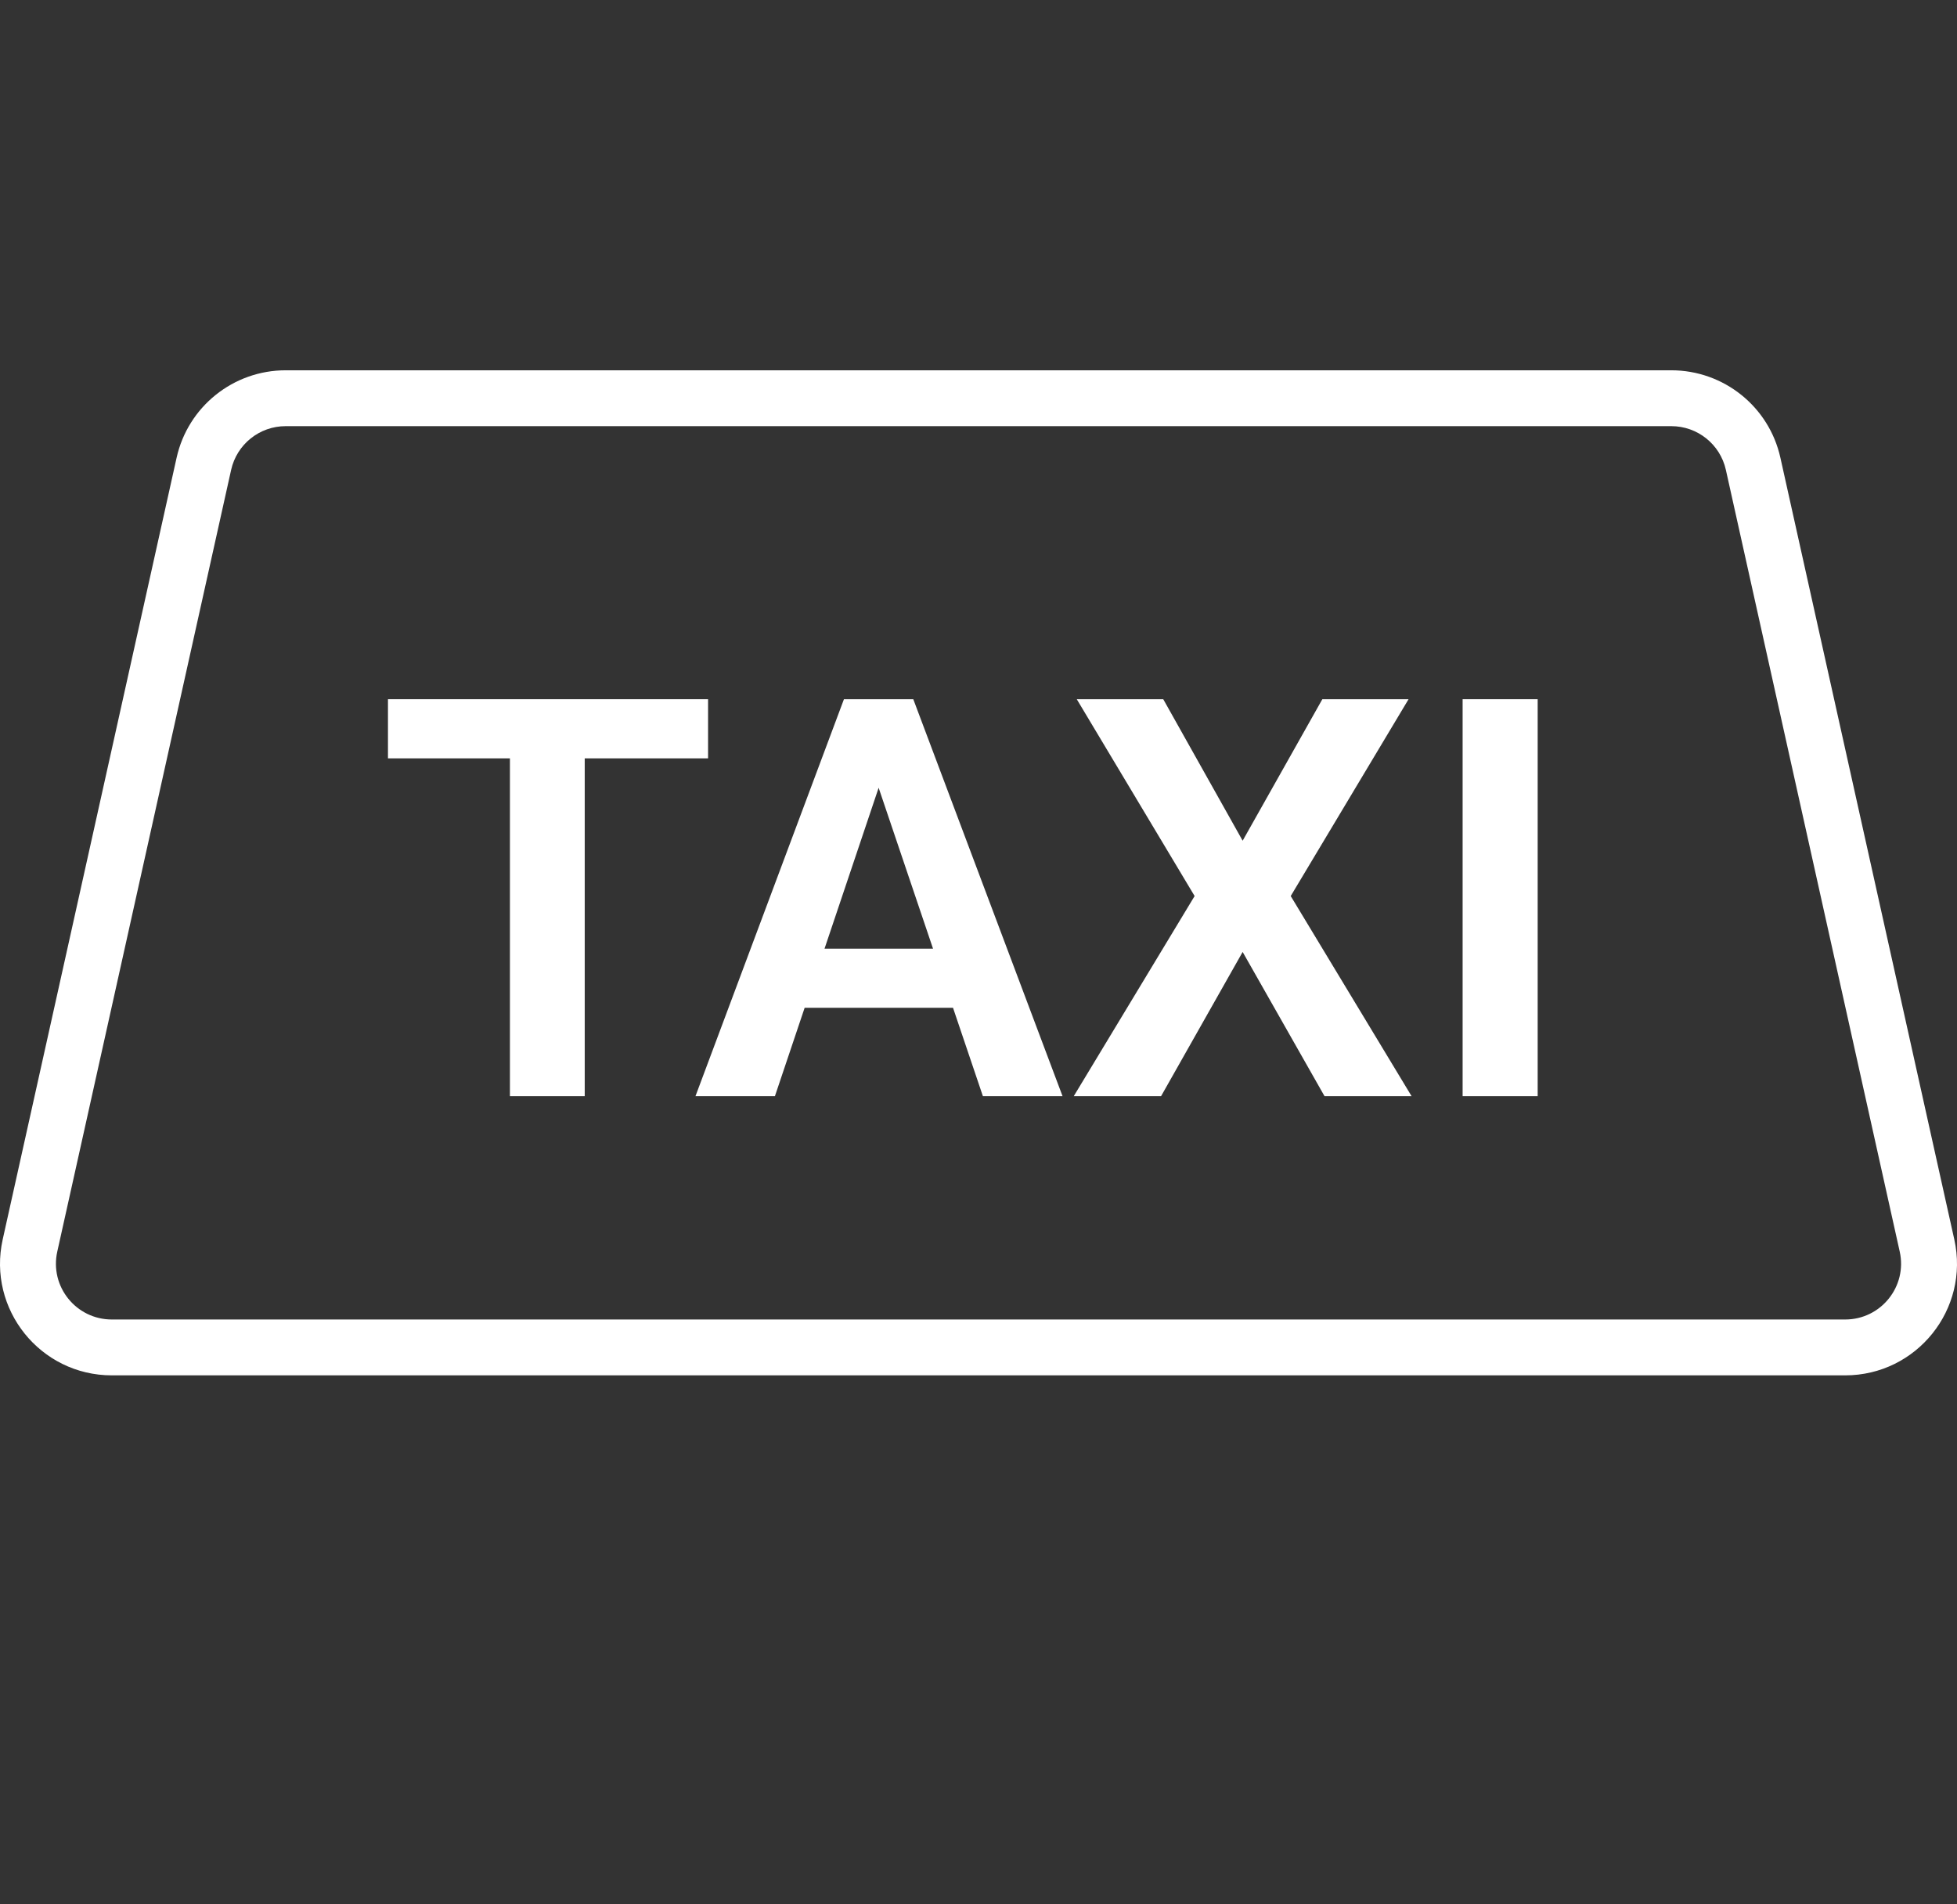
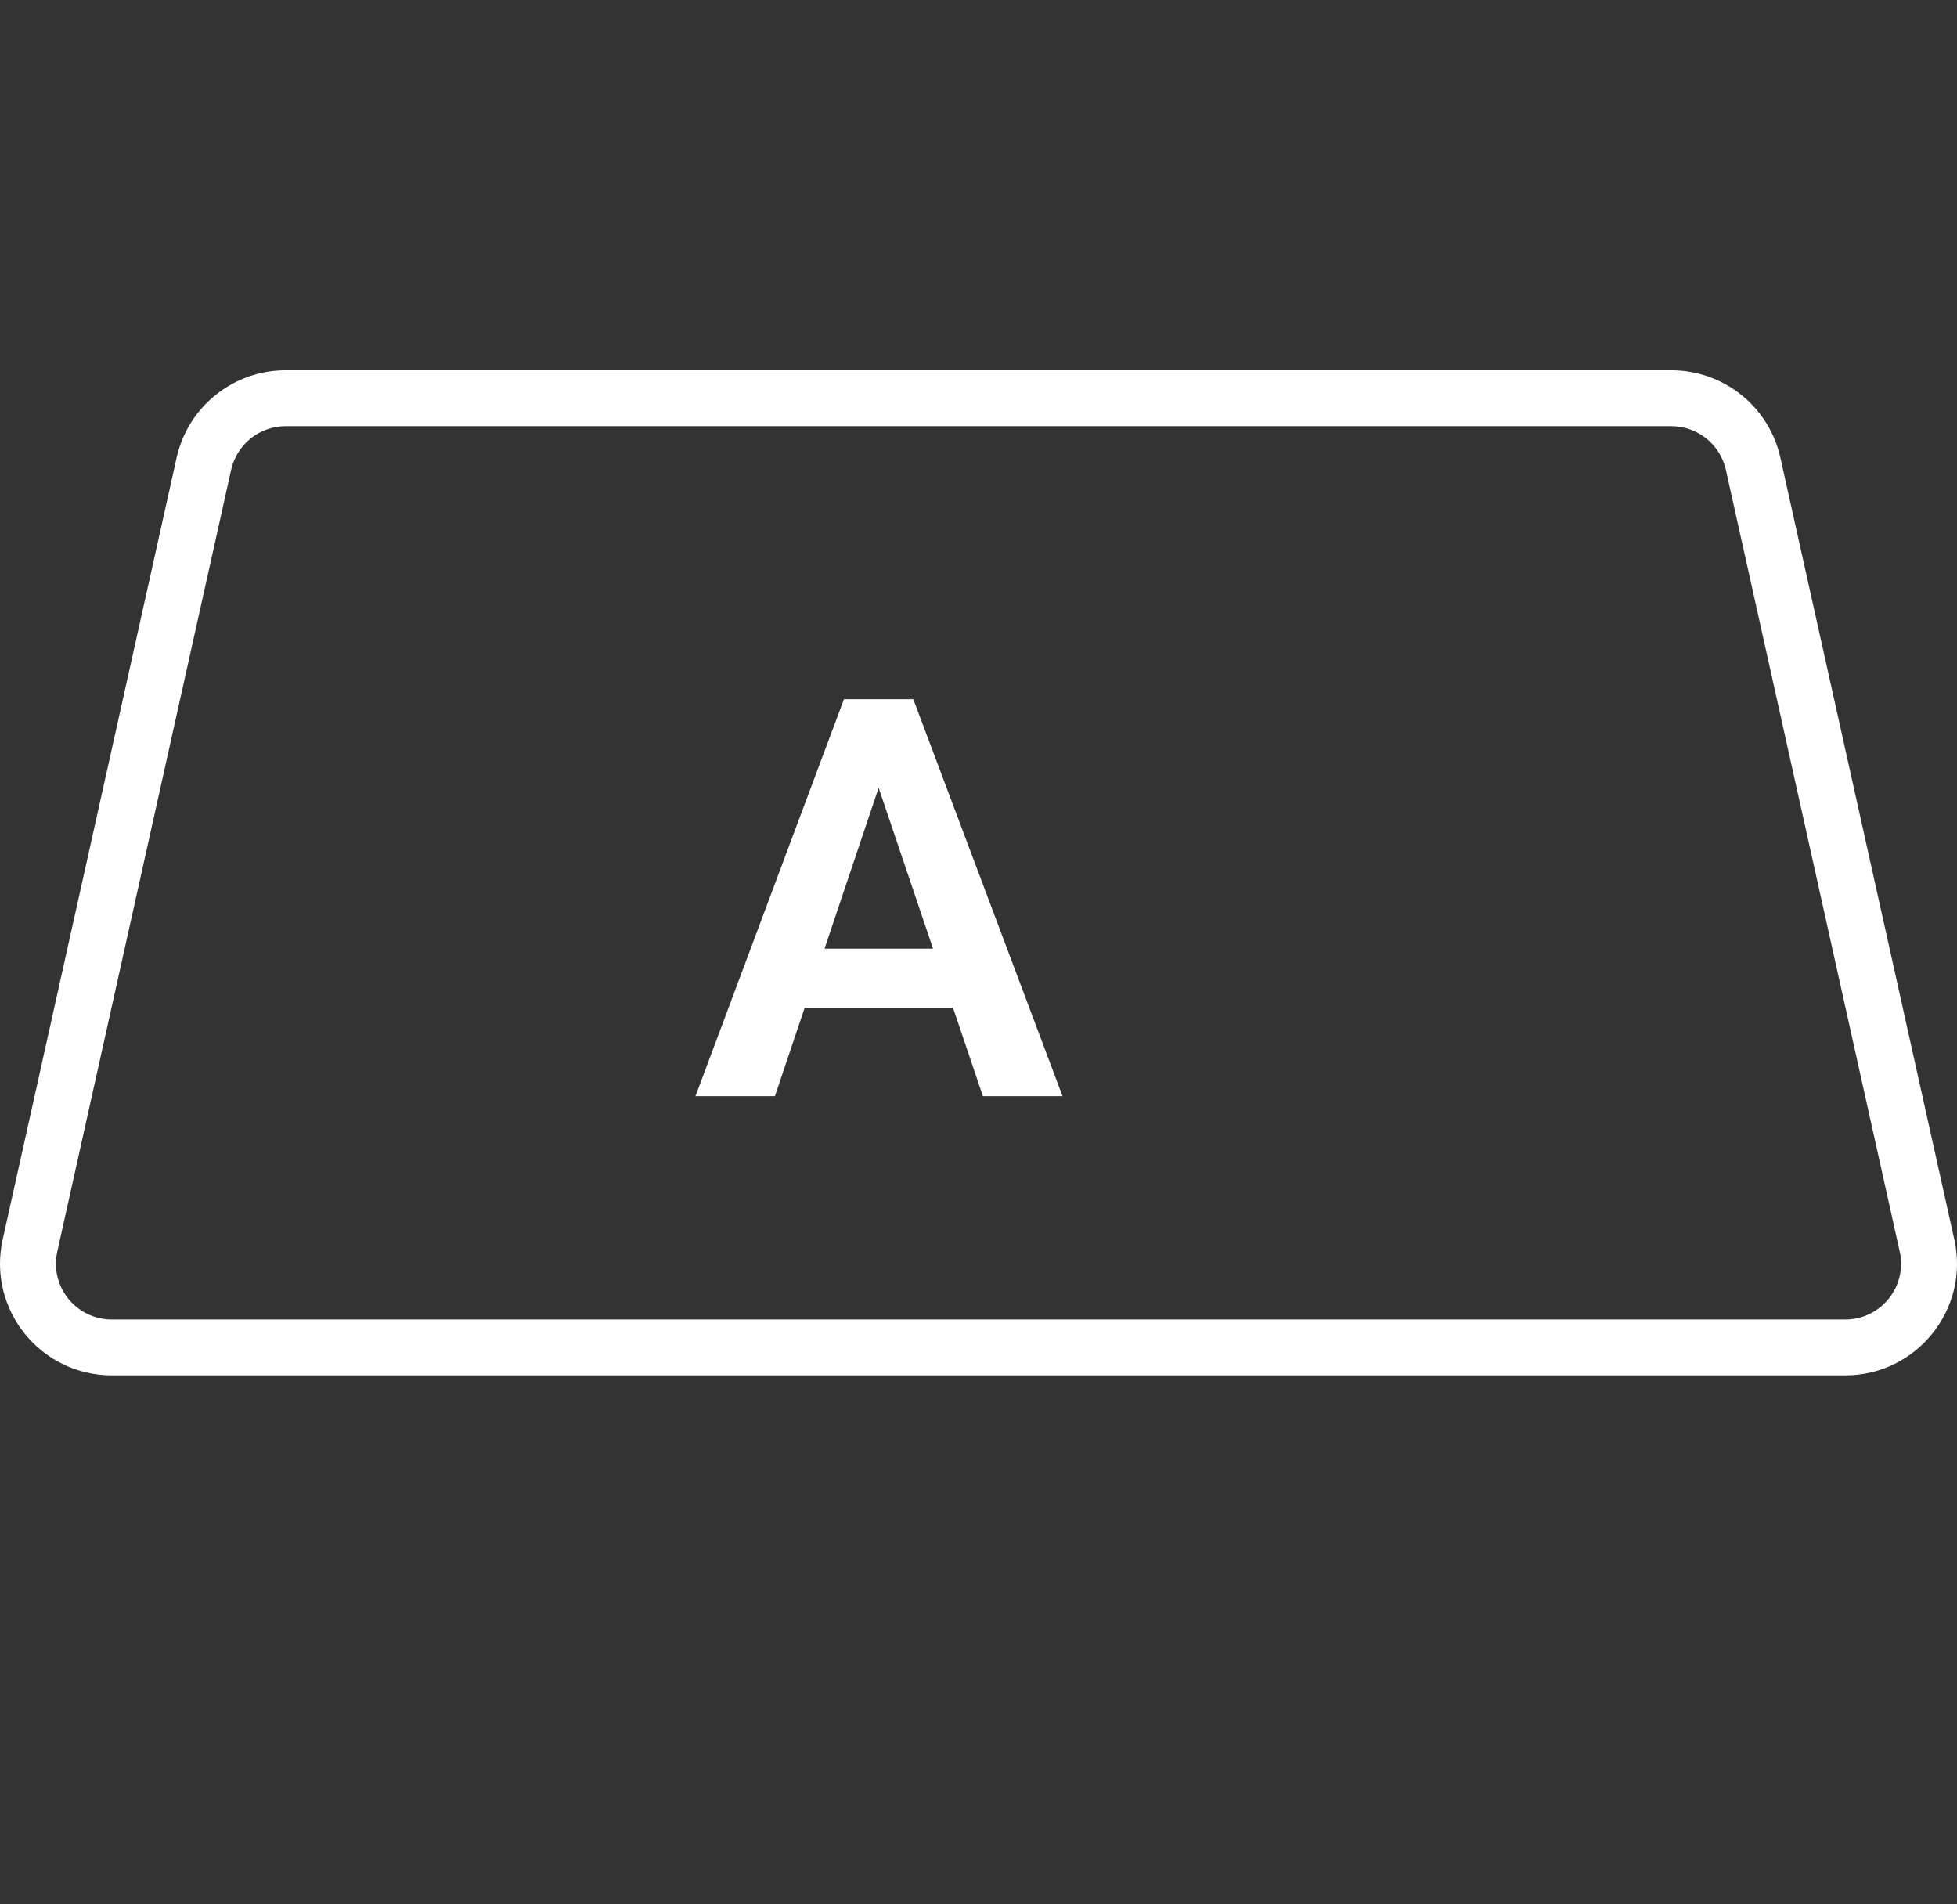
<svg xmlns="http://www.w3.org/2000/svg" width="37" height="36" viewBox="0 0 37 36" fill="none">
  <rect x="0" y="0" width="37" height="36" fill="#333333" stroke="none" />
  <path fill-rule="evenodd" clip-rule="evenodd" d="M31.598 8.056H5.402C4.906 8.056 4.478 8.399 4.37 8.882L1.083 23.66C0.936 24.319 1.438 24.944 2.114 24.944H34.886C35.562 24.944 36.064 24.319 35.917 23.66L32.63 8.882C32.522 8.399 32.094 8.056 31.598 8.056ZM5.402 7C4.411 7 3.554 7.687 3.339 8.653L0.051 23.431C-0.242 24.749 0.762 26 2.114 26H34.886C36.238 26 37.242 24.749 36.949 23.431L33.661 8.653C33.447 7.687 32.589 7 31.598 7H5.402Z" fill="white" />
-   <path d="M11.055 13.218V20.722H9.641V13.218H11.055ZM13.387 13.218V14.336H7.335V13.218H13.387Z" fill="white" />
  <path d="M16.792 14.357L14.651 20.722H13.149L15.956 13.218H16.916L16.792 14.357ZM18.583 20.722L16.431 14.357L16.302 13.218H17.267L20.089 20.722H18.583ZM18.485 17.934V19.052H14.455V17.934H18.485Z" fill="white" />
-   <path d="M21.993 13.218L23.494 15.893L25.001 13.218H26.631L24.403 16.939L26.688 20.722H25.042L23.494 17.996L21.952 20.722H20.301L22.586 16.939L20.358 13.218H21.993Z" fill="white" />
-   <path d="M29.072 13.218V20.722H27.653V13.218H29.072Z" fill="white" />
</svg>